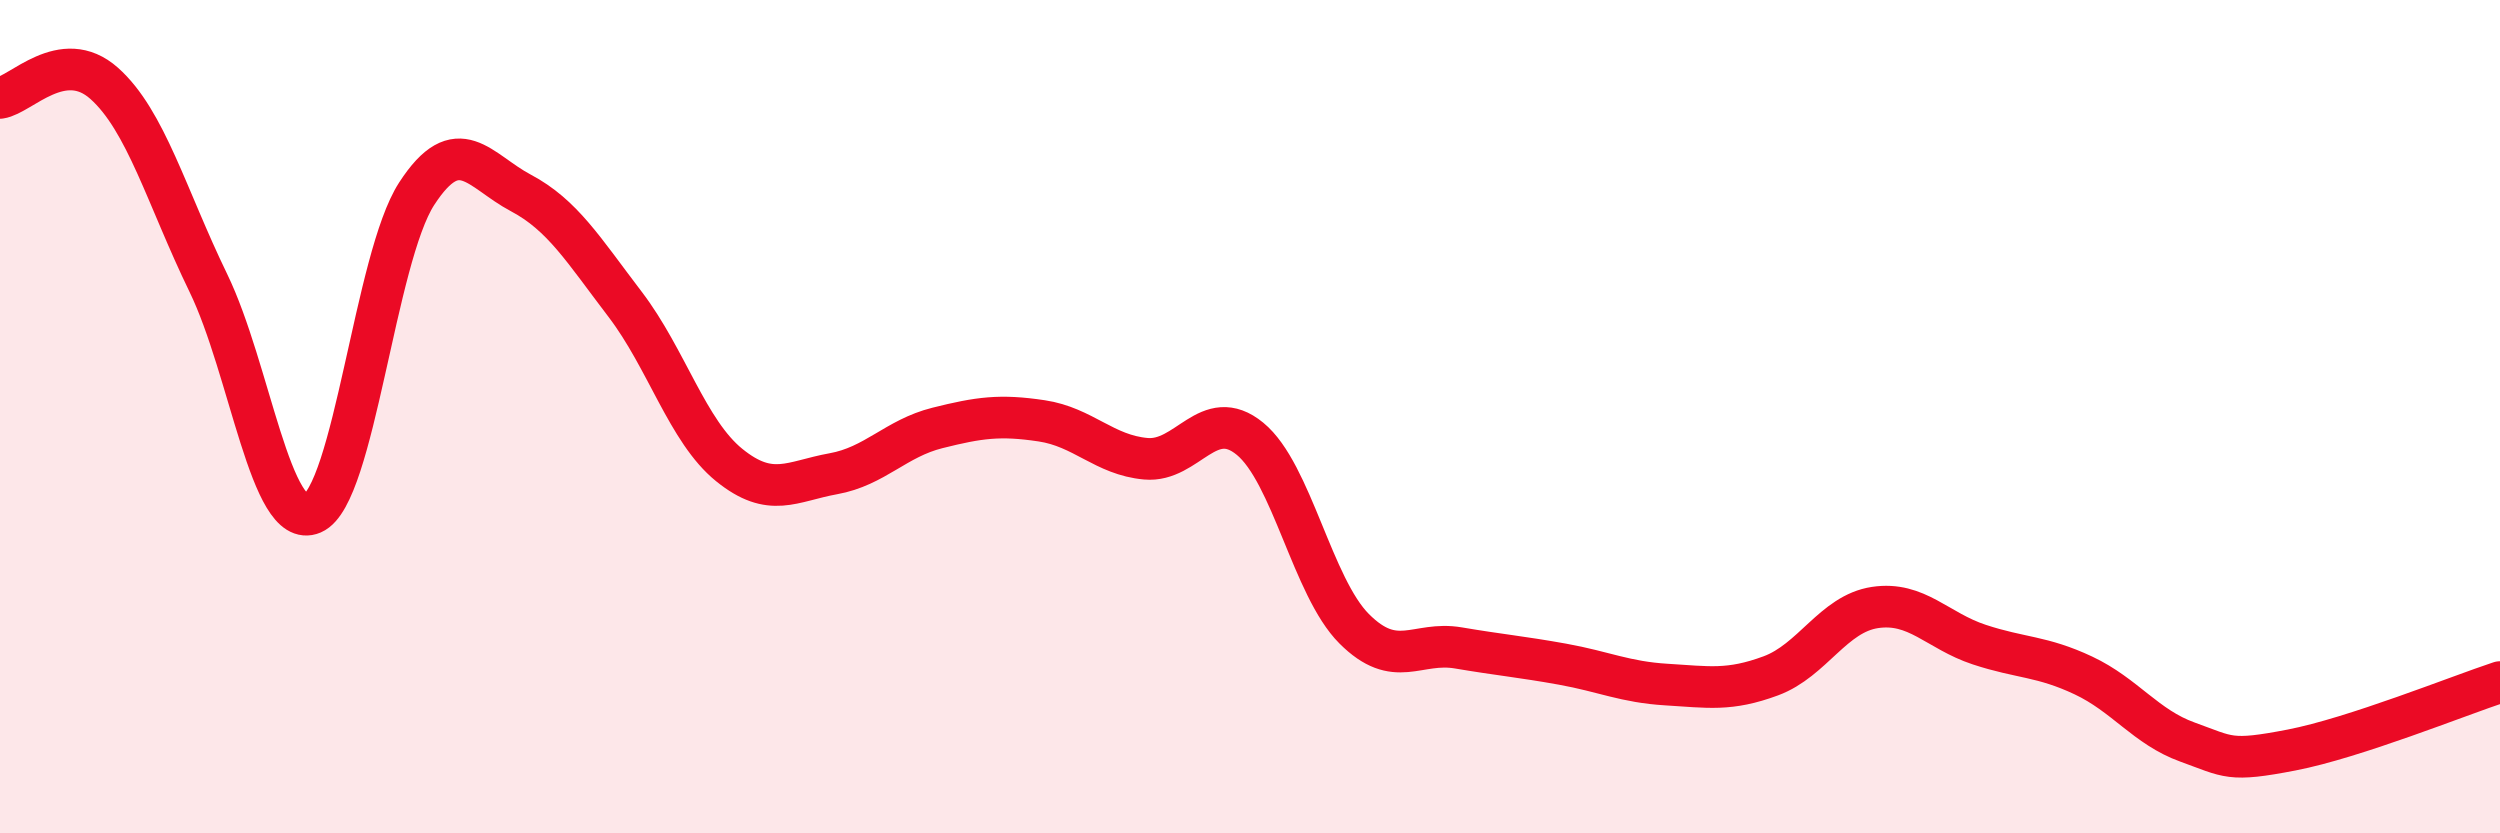
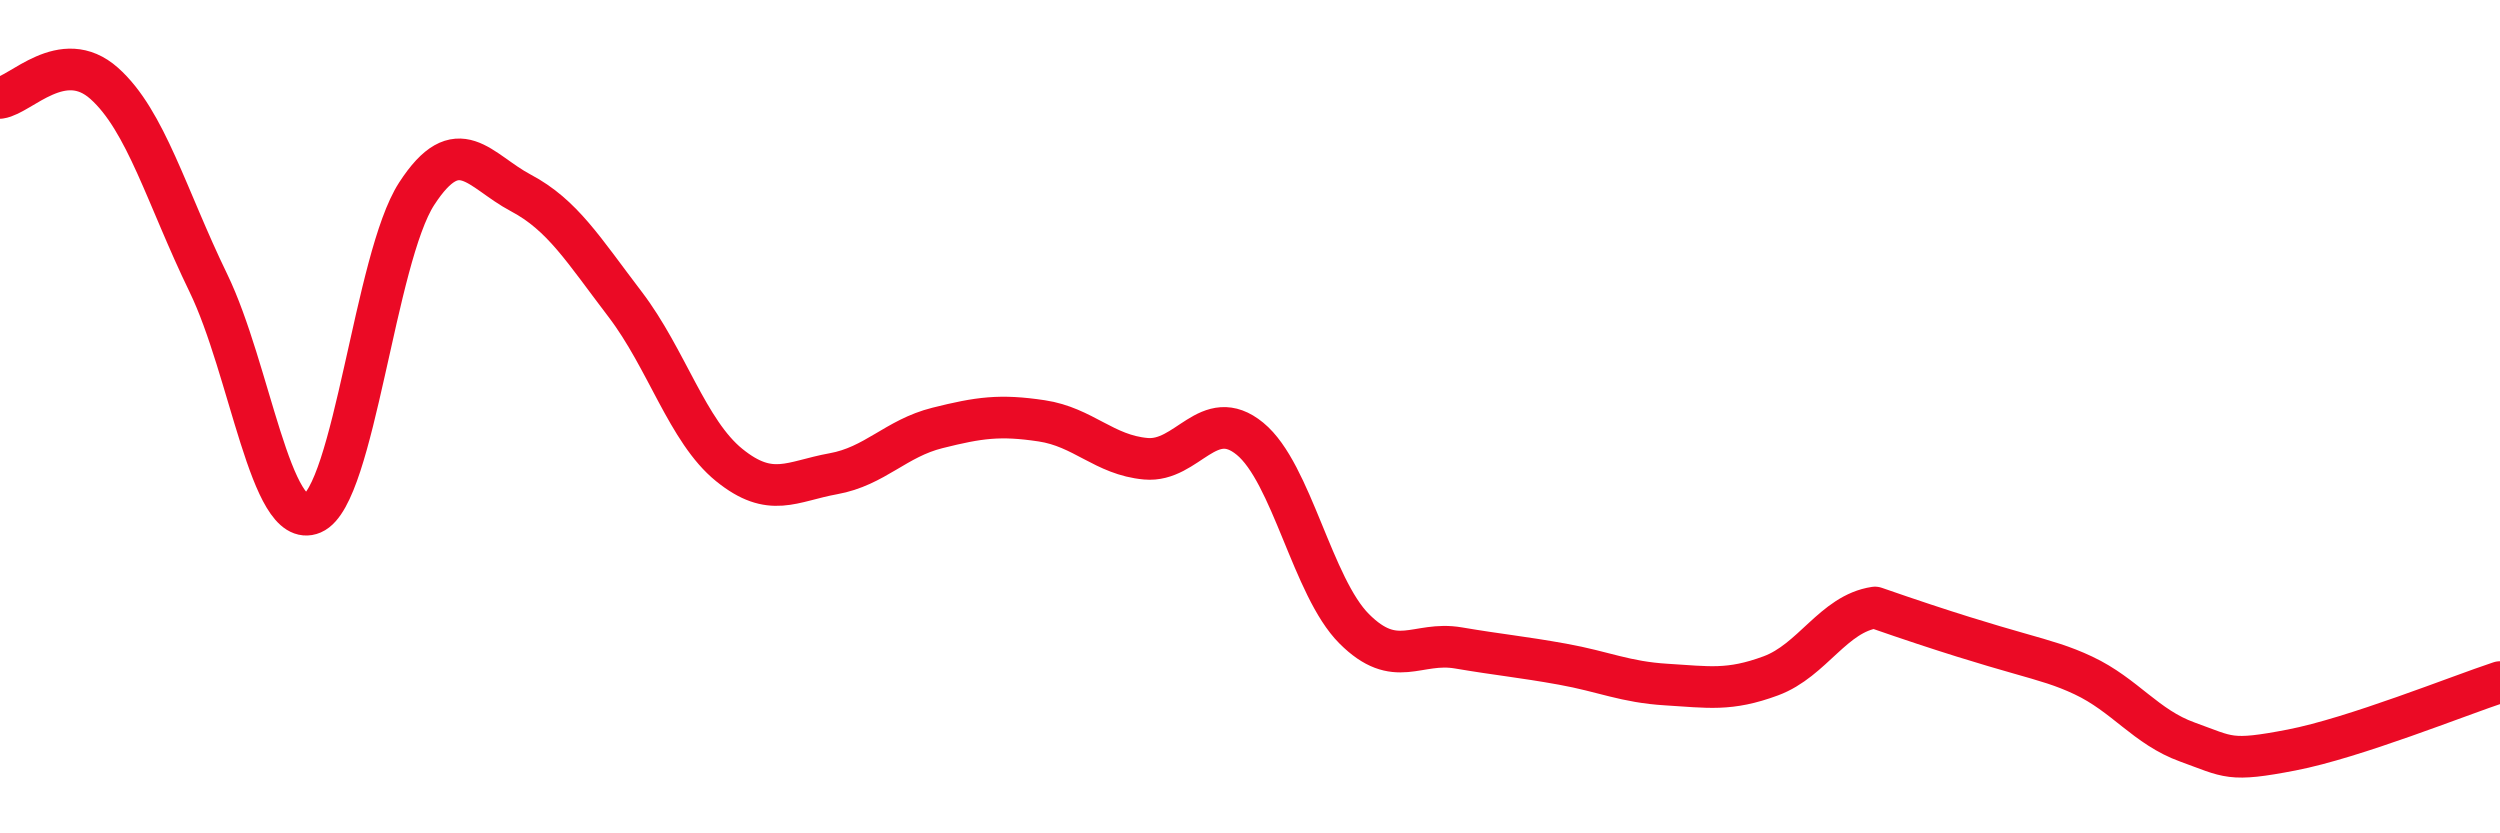
<svg xmlns="http://www.w3.org/2000/svg" width="60" height="20" viewBox="0 0 60 20">
-   <path d="M 0,2.35 C 0.5,2.28 1.5,1.11 2.5,2 C 3.5,2.89 4,4.73 5,6.79 C 6,8.85 6.5,12.75 7.5,12.32 C 8.5,11.89 9,6.19 10,4.65 C 11,3.11 11.5,4.1 12.5,4.63 C 13.5,5.16 14,5.99 15,7.3 C 16,8.61 16.5,10.35 17.5,11.16 C 18.5,11.97 19,11.55 20,11.37 C 21,11.19 21.5,10.52 22.5,10.27 C 23.5,10.02 24,9.95 25,10.1 C 26,10.25 26.5,10.92 27.5,11.01 C 28.5,11.1 29,9.71 30,10.53 C 31,11.35 31.5,14.09 32.5,15.09 C 33.5,16.09 34,15.38 35,15.55 C 36,15.72 36.5,15.76 37.5,15.94 C 38.5,16.12 39,16.37 40,16.43 C 41,16.49 41.5,16.59 42.5,16.22 C 43.5,15.85 44,14.73 45,14.58 C 46,14.43 46.5,15.14 47.5,15.47 C 48.5,15.8 49,15.74 50,16.21 C 51,16.68 51.5,17.45 52.5,17.81 C 53.5,18.17 53.5,18.29 55,18 C 56.5,17.71 59,16.7 60,16.37L60 20L0 20Z" fill="#EB0A25" opacity="0.1" stroke-linecap="round" stroke-linejoin="round" />
-   <path d="M 0,2.35 C 0.5,2.28 1.5,1.11 2.5,2 C 3.5,2.89 4,4.73 5,6.79 C 6,8.85 6.5,12.75 7.5,12.32 C 8.5,11.89 9,6.19 10,4.65 C 11,3.11 11.5,4.1 12.5,4.63 C 13.5,5.16 14,5.99 15,7.3 C 16,8.61 16.5,10.35 17.5,11.16 C 18.5,11.97 19,11.55 20,11.37 C 21,11.19 21.5,10.52 22.5,10.27 C 23.5,10.02 24,9.95 25,10.1 C 26,10.25 26.5,10.92 27.5,11.01 C 28.5,11.1 29,9.71 30,10.53 C 31,11.35 31.5,14.09 32.5,15.09 C 33.5,16.09 34,15.38 35,15.55 C 36,15.72 36.5,15.76 37.5,15.94 C 38.5,16.12 39,16.37 40,16.43 C 41,16.49 41.5,16.59 42.5,16.22 C 43.5,15.85 44,14.73 45,14.58 C 46,14.43 46.5,15.14 47.5,15.47 C 48.5,15.8 49,15.74 50,16.21 C 51,16.68 51.5,17.45 52.5,17.81 C 53.5,18.17 53.5,18.29 55,18 C 56.5,17.71 59,16.7 60,16.37" stroke="#EB0A25" stroke-width="1" fill="none" stroke-linecap="round" stroke-linejoin="round" />
+   <path d="M 0,2.35 C 0.5,2.28 1.5,1.11 2.5,2 C 3.5,2.89 4,4.73 5,6.79 C 6,8.85 6.5,12.75 7.5,12.32 C 8.5,11.89 9,6.19 10,4.65 C 11,3.11 11.5,4.1 12.5,4.63 C 13.5,5.16 14,5.99 15,7.3 C 16,8.61 16.5,10.35 17.5,11.16 C 18.5,11.97 19,11.55 20,11.37 C 21,11.19 21.5,10.52 22.5,10.27 C 23.5,10.02 24,9.95 25,10.1 C 26,10.25 26.5,10.92 27.5,11.01 C 28.5,11.1 29,9.71 30,10.53 C 31,11.35 31.5,14.09 32.5,15.09 C 33.5,16.09 34,15.38 35,15.55 C 36,15.72 36.5,15.76 37.5,15.94 C 38.5,16.12 39,16.37 40,16.43 C 41,16.49 41.5,16.59 42.5,16.22 C 43.5,15.85 44,14.73 45,14.58 C 48.5,15.8 49,15.74 50,16.21 C 51,16.68 51.5,17.45 52.5,17.81 C 53.5,18.17 53.5,18.29 55,18 C 56.5,17.71 59,16.7 60,16.37" stroke="#EB0A25" stroke-width="1" fill="none" stroke-linecap="round" stroke-linejoin="round" />
</svg>